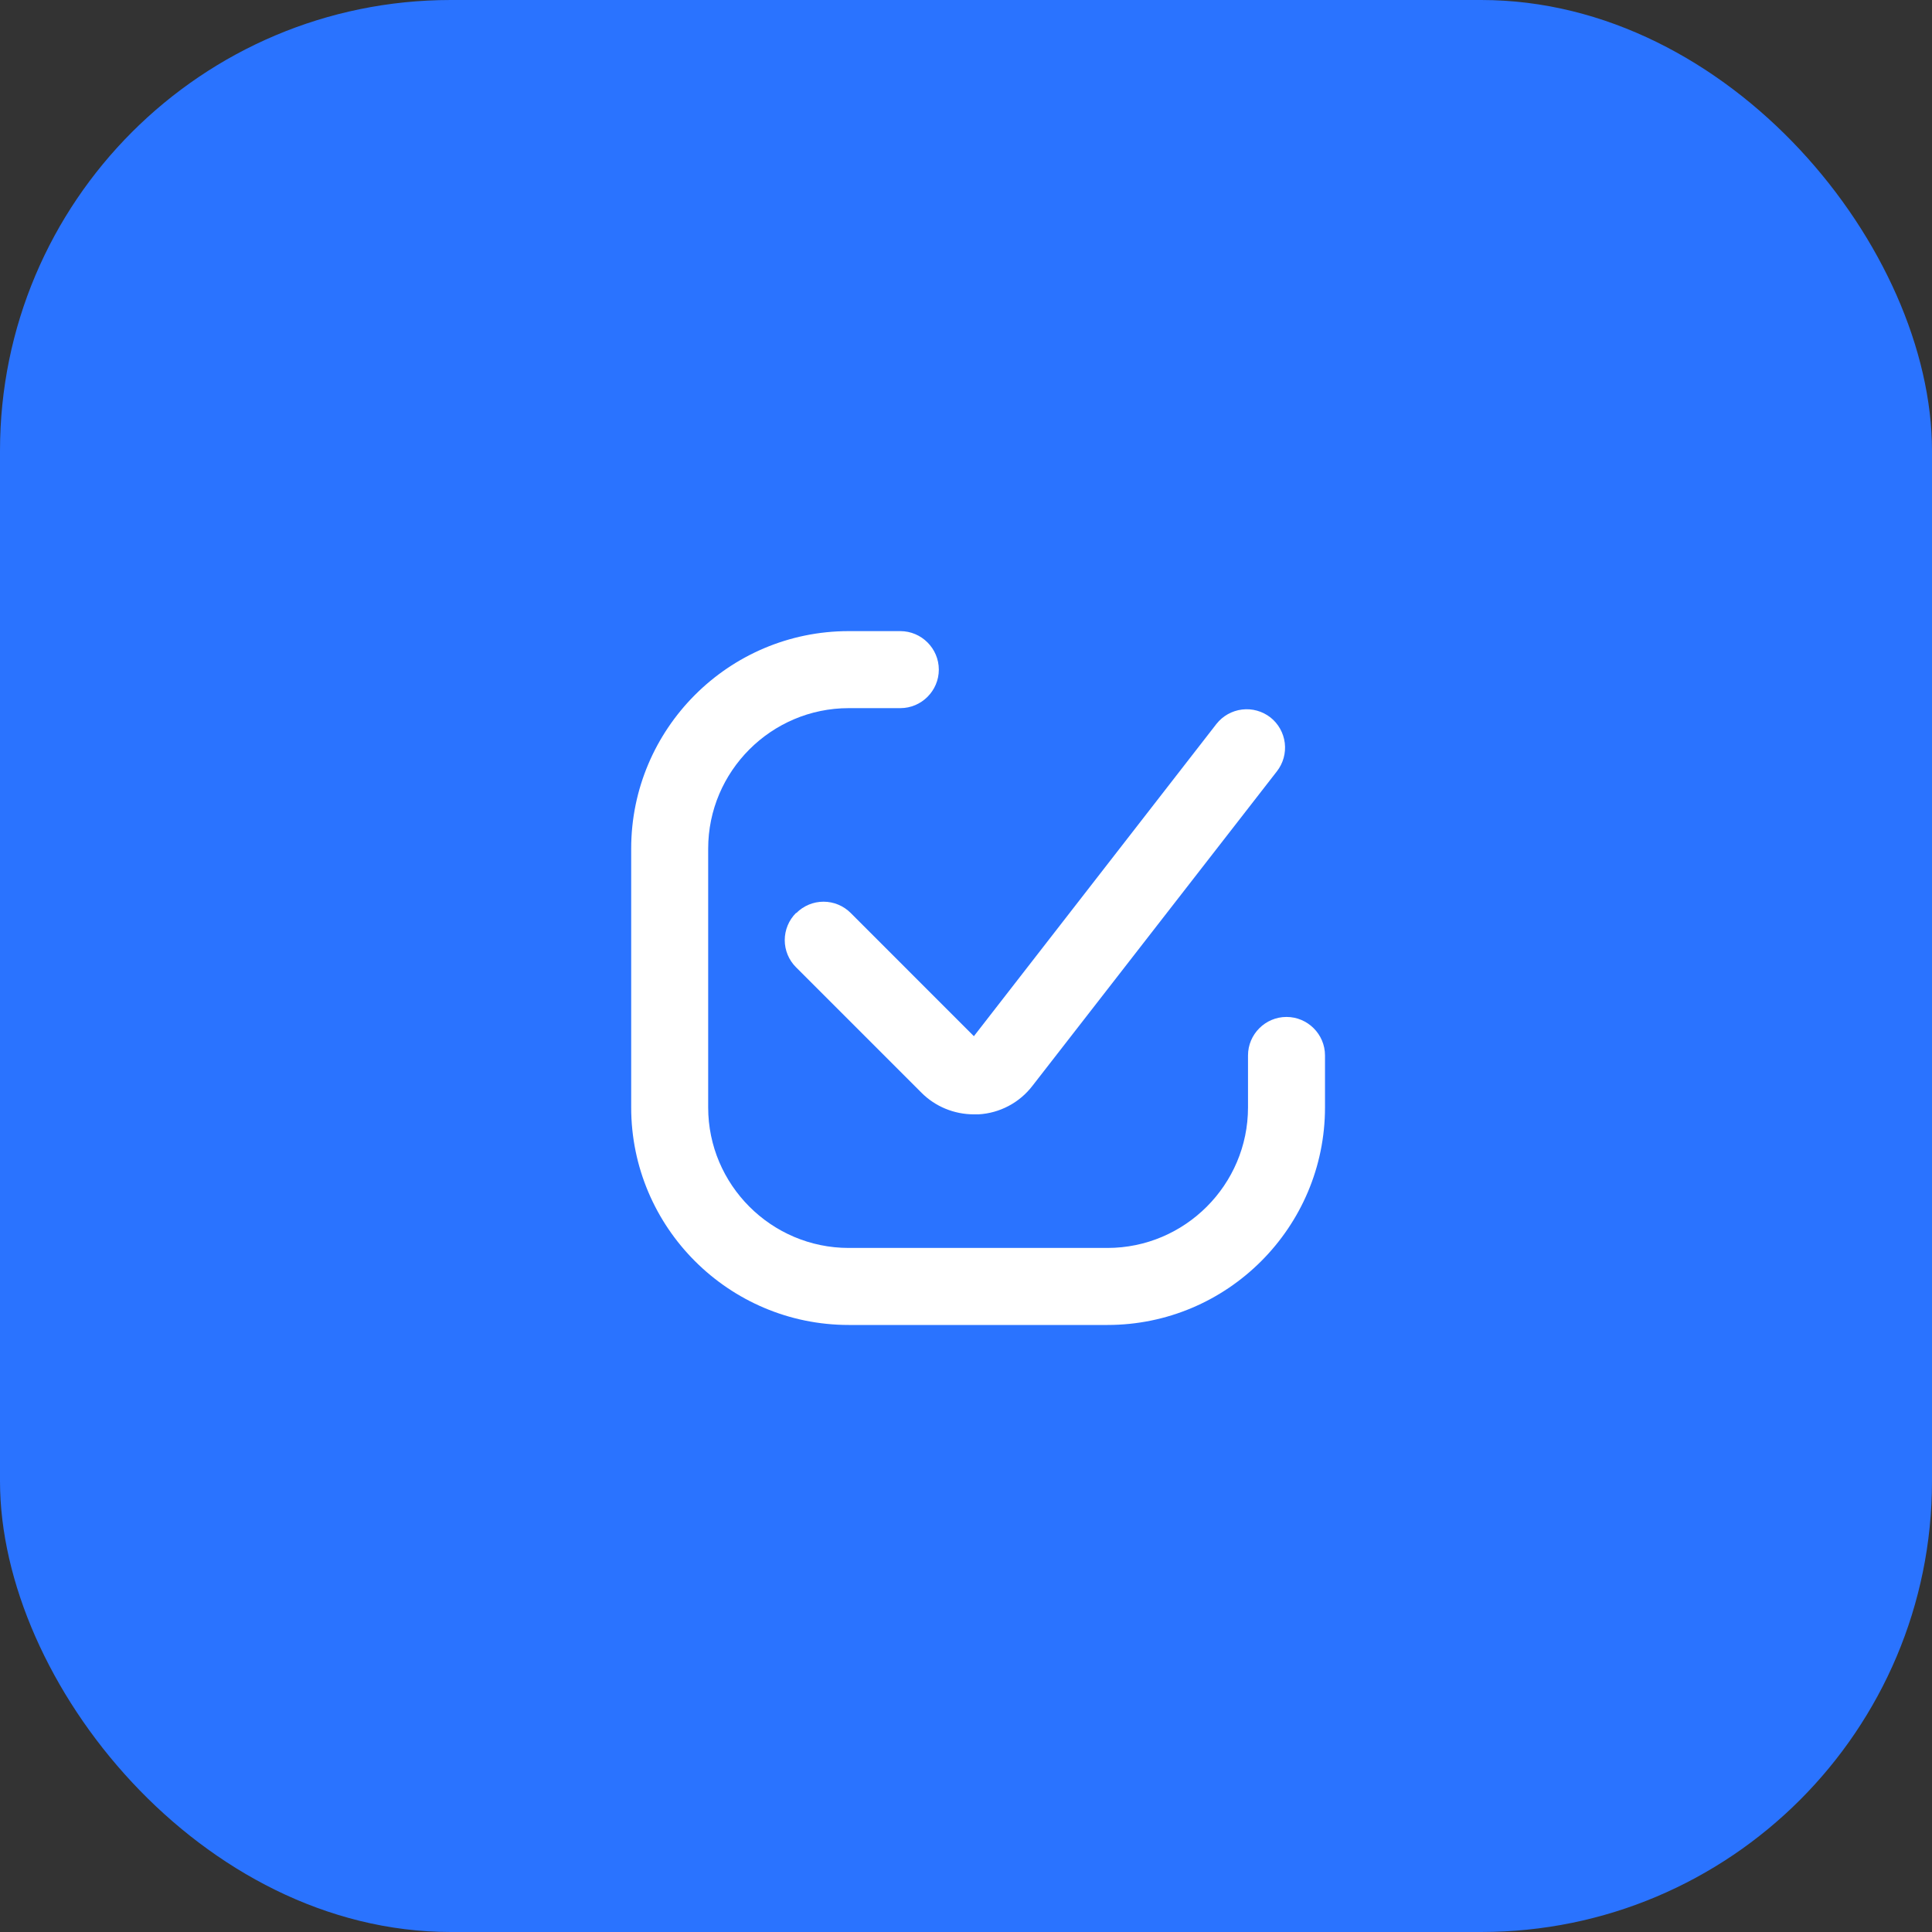
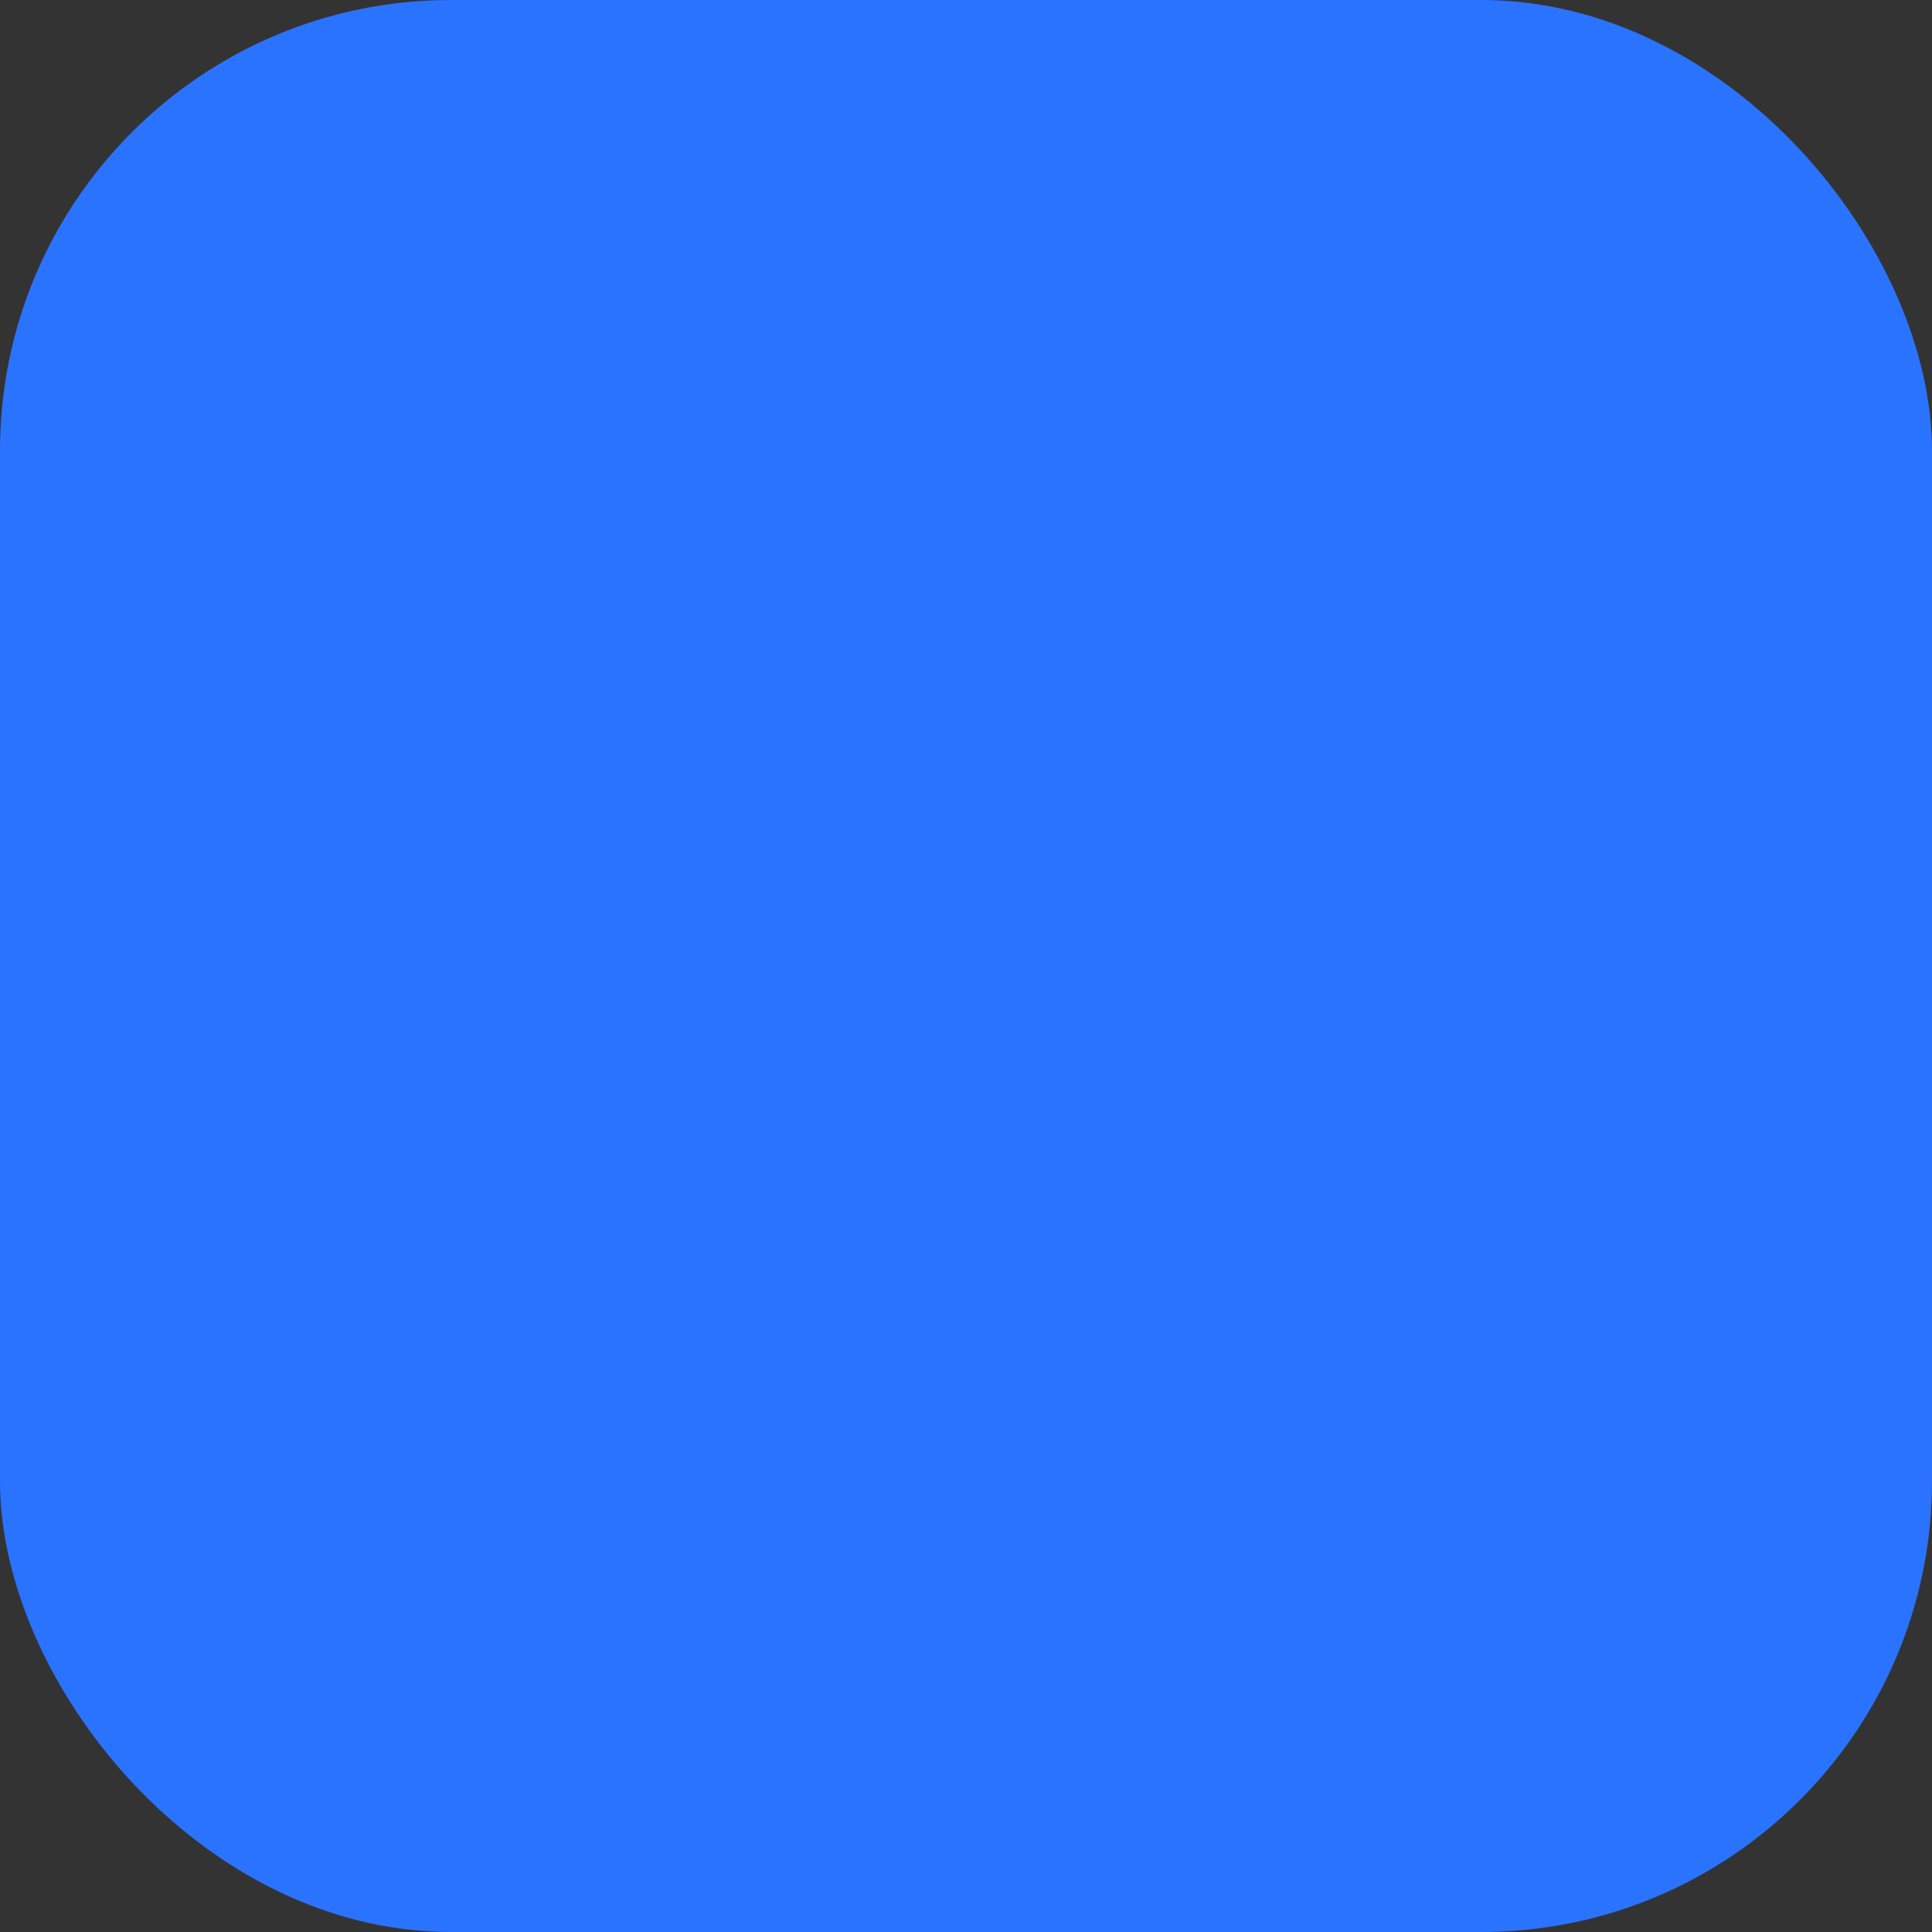
<svg xmlns="http://www.w3.org/2000/svg" width="60" height="60" viewBox="0 0 60 60" fill="none">
  <rect x="0" y="0" width="60" height="60" fill="#333333" stroke="none" />
  <rect width="60" height="60" rx="14" fill="#2A73FF" />
-   <path d="M39.953 31.582C39.296 31.582 38.758 32.12 38.758 32.777V34.392C38.758 36.795 36.797 38.756 34.393 38.756H26.358C23.954 38.756 21.993 36.795 21.993 34.392V26.356C21.993 23.953 23.954 21.992 26.358 21.992H27.96C28.618 21.992 29.156 21.453 29.156 20.796C29.156 20.138 28.618 19.6 27.96 19.6H26.358C22.627 19.6 19.602 22.637 19.602 26.356V34.392C19.602 38.122 22.639 41.148 26.358 41.148H34.393C38.124 41.148 41.149 38.11 41.149 34.392V32.777C41.149 32.12 40.611 31.582 39.953 31.582Z" fill="white" />
-   <path d="M24.721 28.353C24.61 28.464 24.522 28.595 24.462 28.74C24.402 28.885 24.371 29.04 24.371 29.196C24.371 29.353 24.402 29.508 24.462 29.653C24.522 29.797 24.61 29.929 24.721 30.039L28.619 33.937C29.049 34.368 29.635 34.607 30.245 34.607H30.389C30.715 34.589 31.033 34.5 31.322 34.347C31.611 34.195 31.864 33.981 32.063 33.722L39.656 23.953C39.85 23.704 39.938 23.388 39.9 23.074C39.861 22.76 39.701 22.474 39.453 22.279C39.203 22.085 38.887 21.997 38.574 22.035C38.26 22.073 37.974 22.234 37.778 22.482L30.245 32.18L26.419 28.353C26.308 28.242 26.177 28.154 26.032 28.094C25.887 28.034 25.732 28.003 25.576 28.003C25.419 28.003 25.264 28.034 25.119 28.094C24.975 28.154 24.843 28.242 24.733 28.353H24.721Z" fill="white" />
</svg>